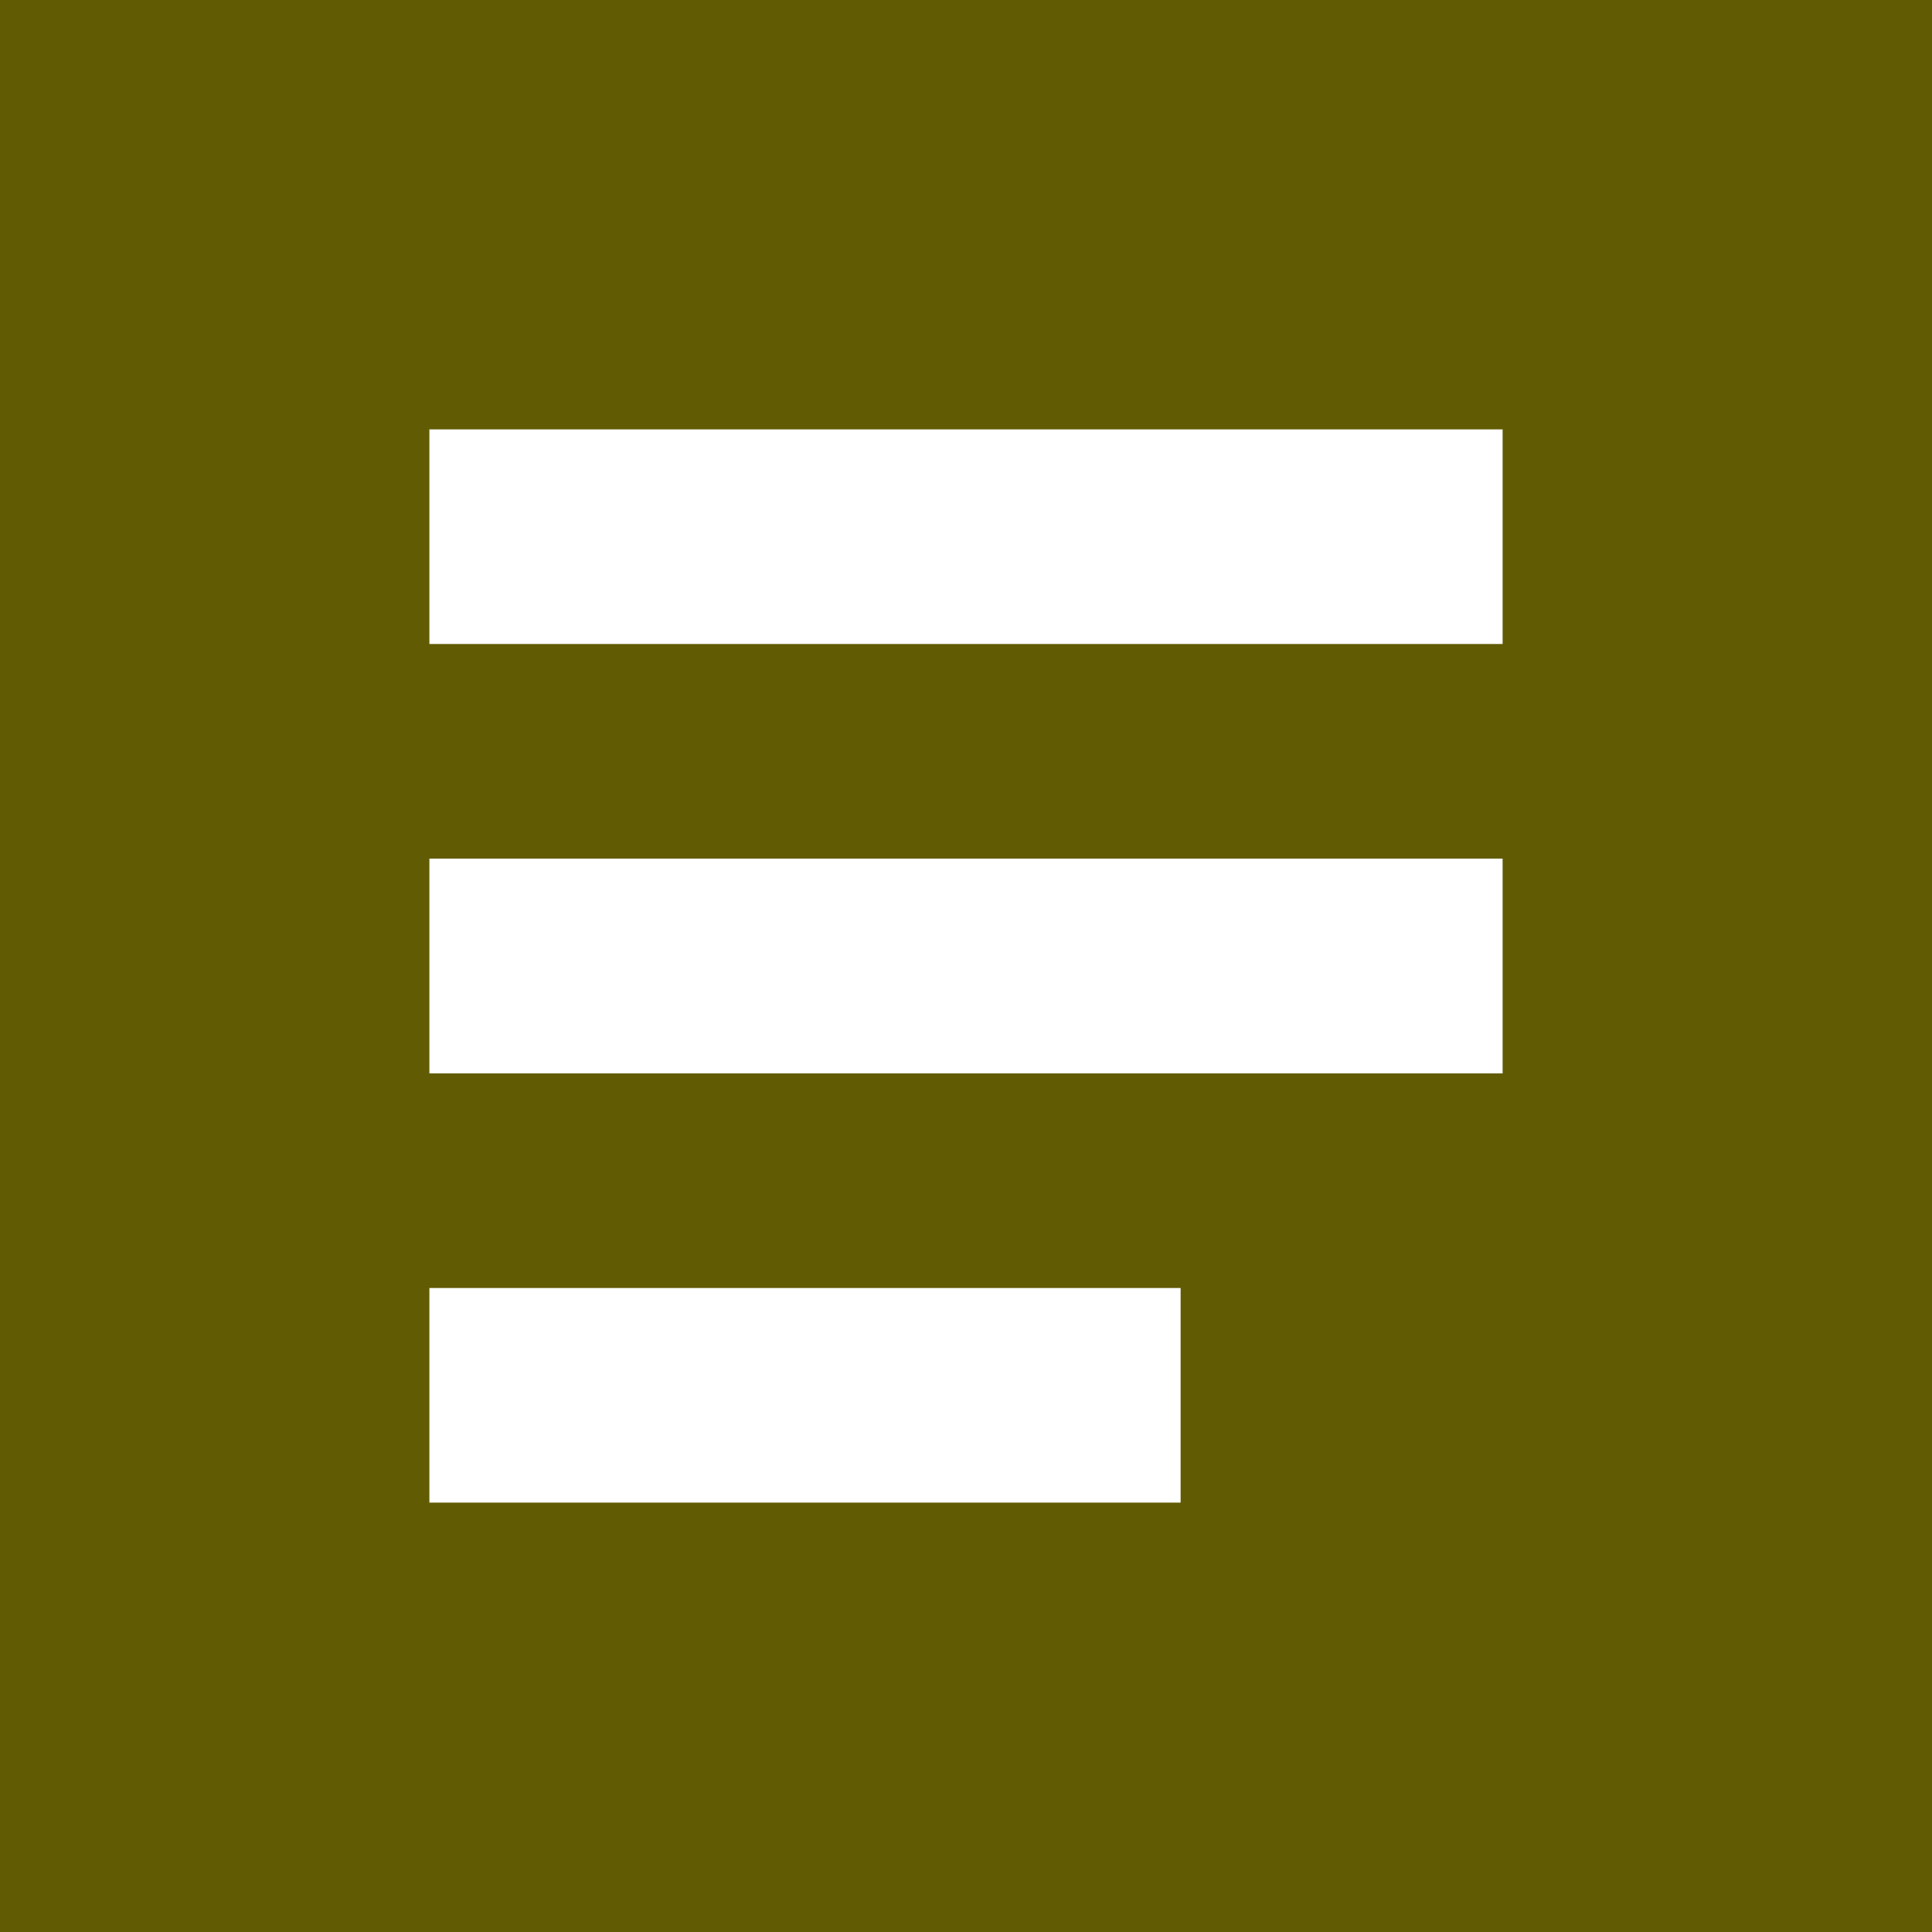
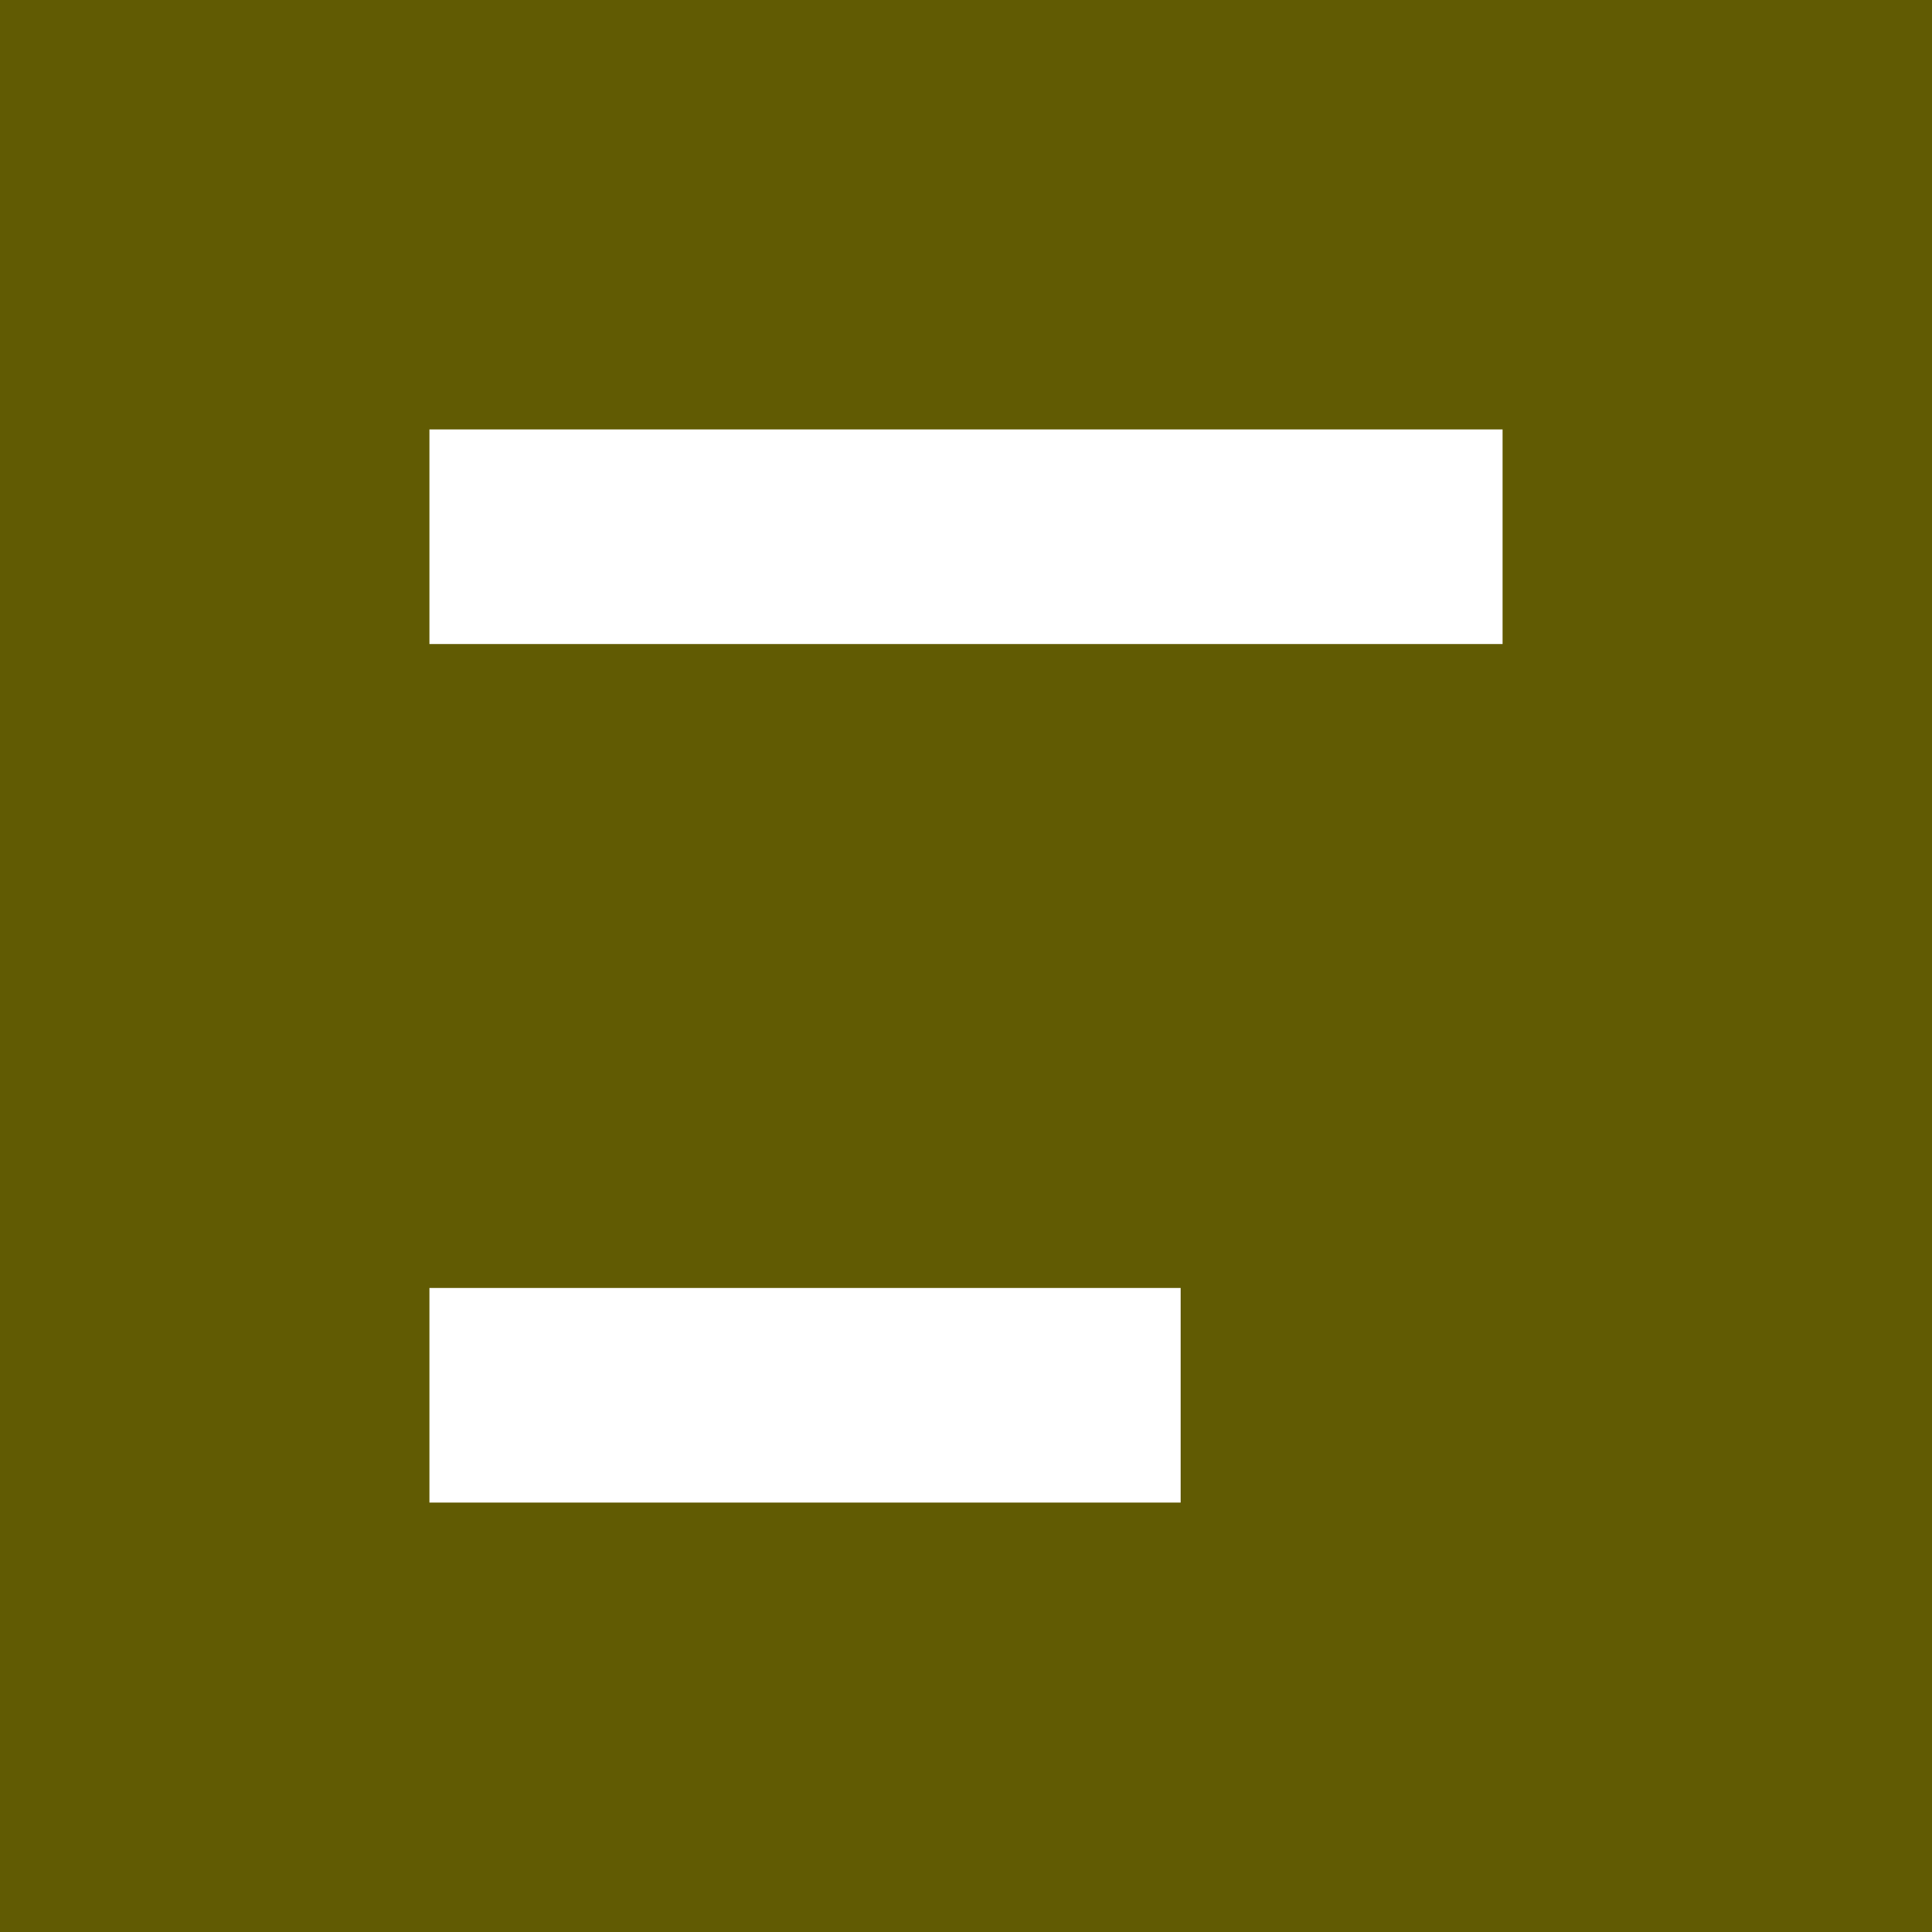
<svg xmlns="http://www.w3.org/2000/svg" width="12" height="12" viewBox="0 0 12 12" fill="none">
-   <path d="M2.667 9.333H7.333V8H2.667V9.333ZM2.667 6.667H9.333V5.333H2.667V6.667ZM2.667 4H9.333V2.667H2.667V4ZM0 12V0H12V12H0Z" fill="#615B03" />
+   <path d="M2.667 9.333H7.333V8H2.667V9.333ZM2.667 6.667V5.333H2.667V6.667ZM2.667 4H9.333V2.667H2.667V4ZM0 12V0H12V12H0Z" fill="#615B03" />
</svg>